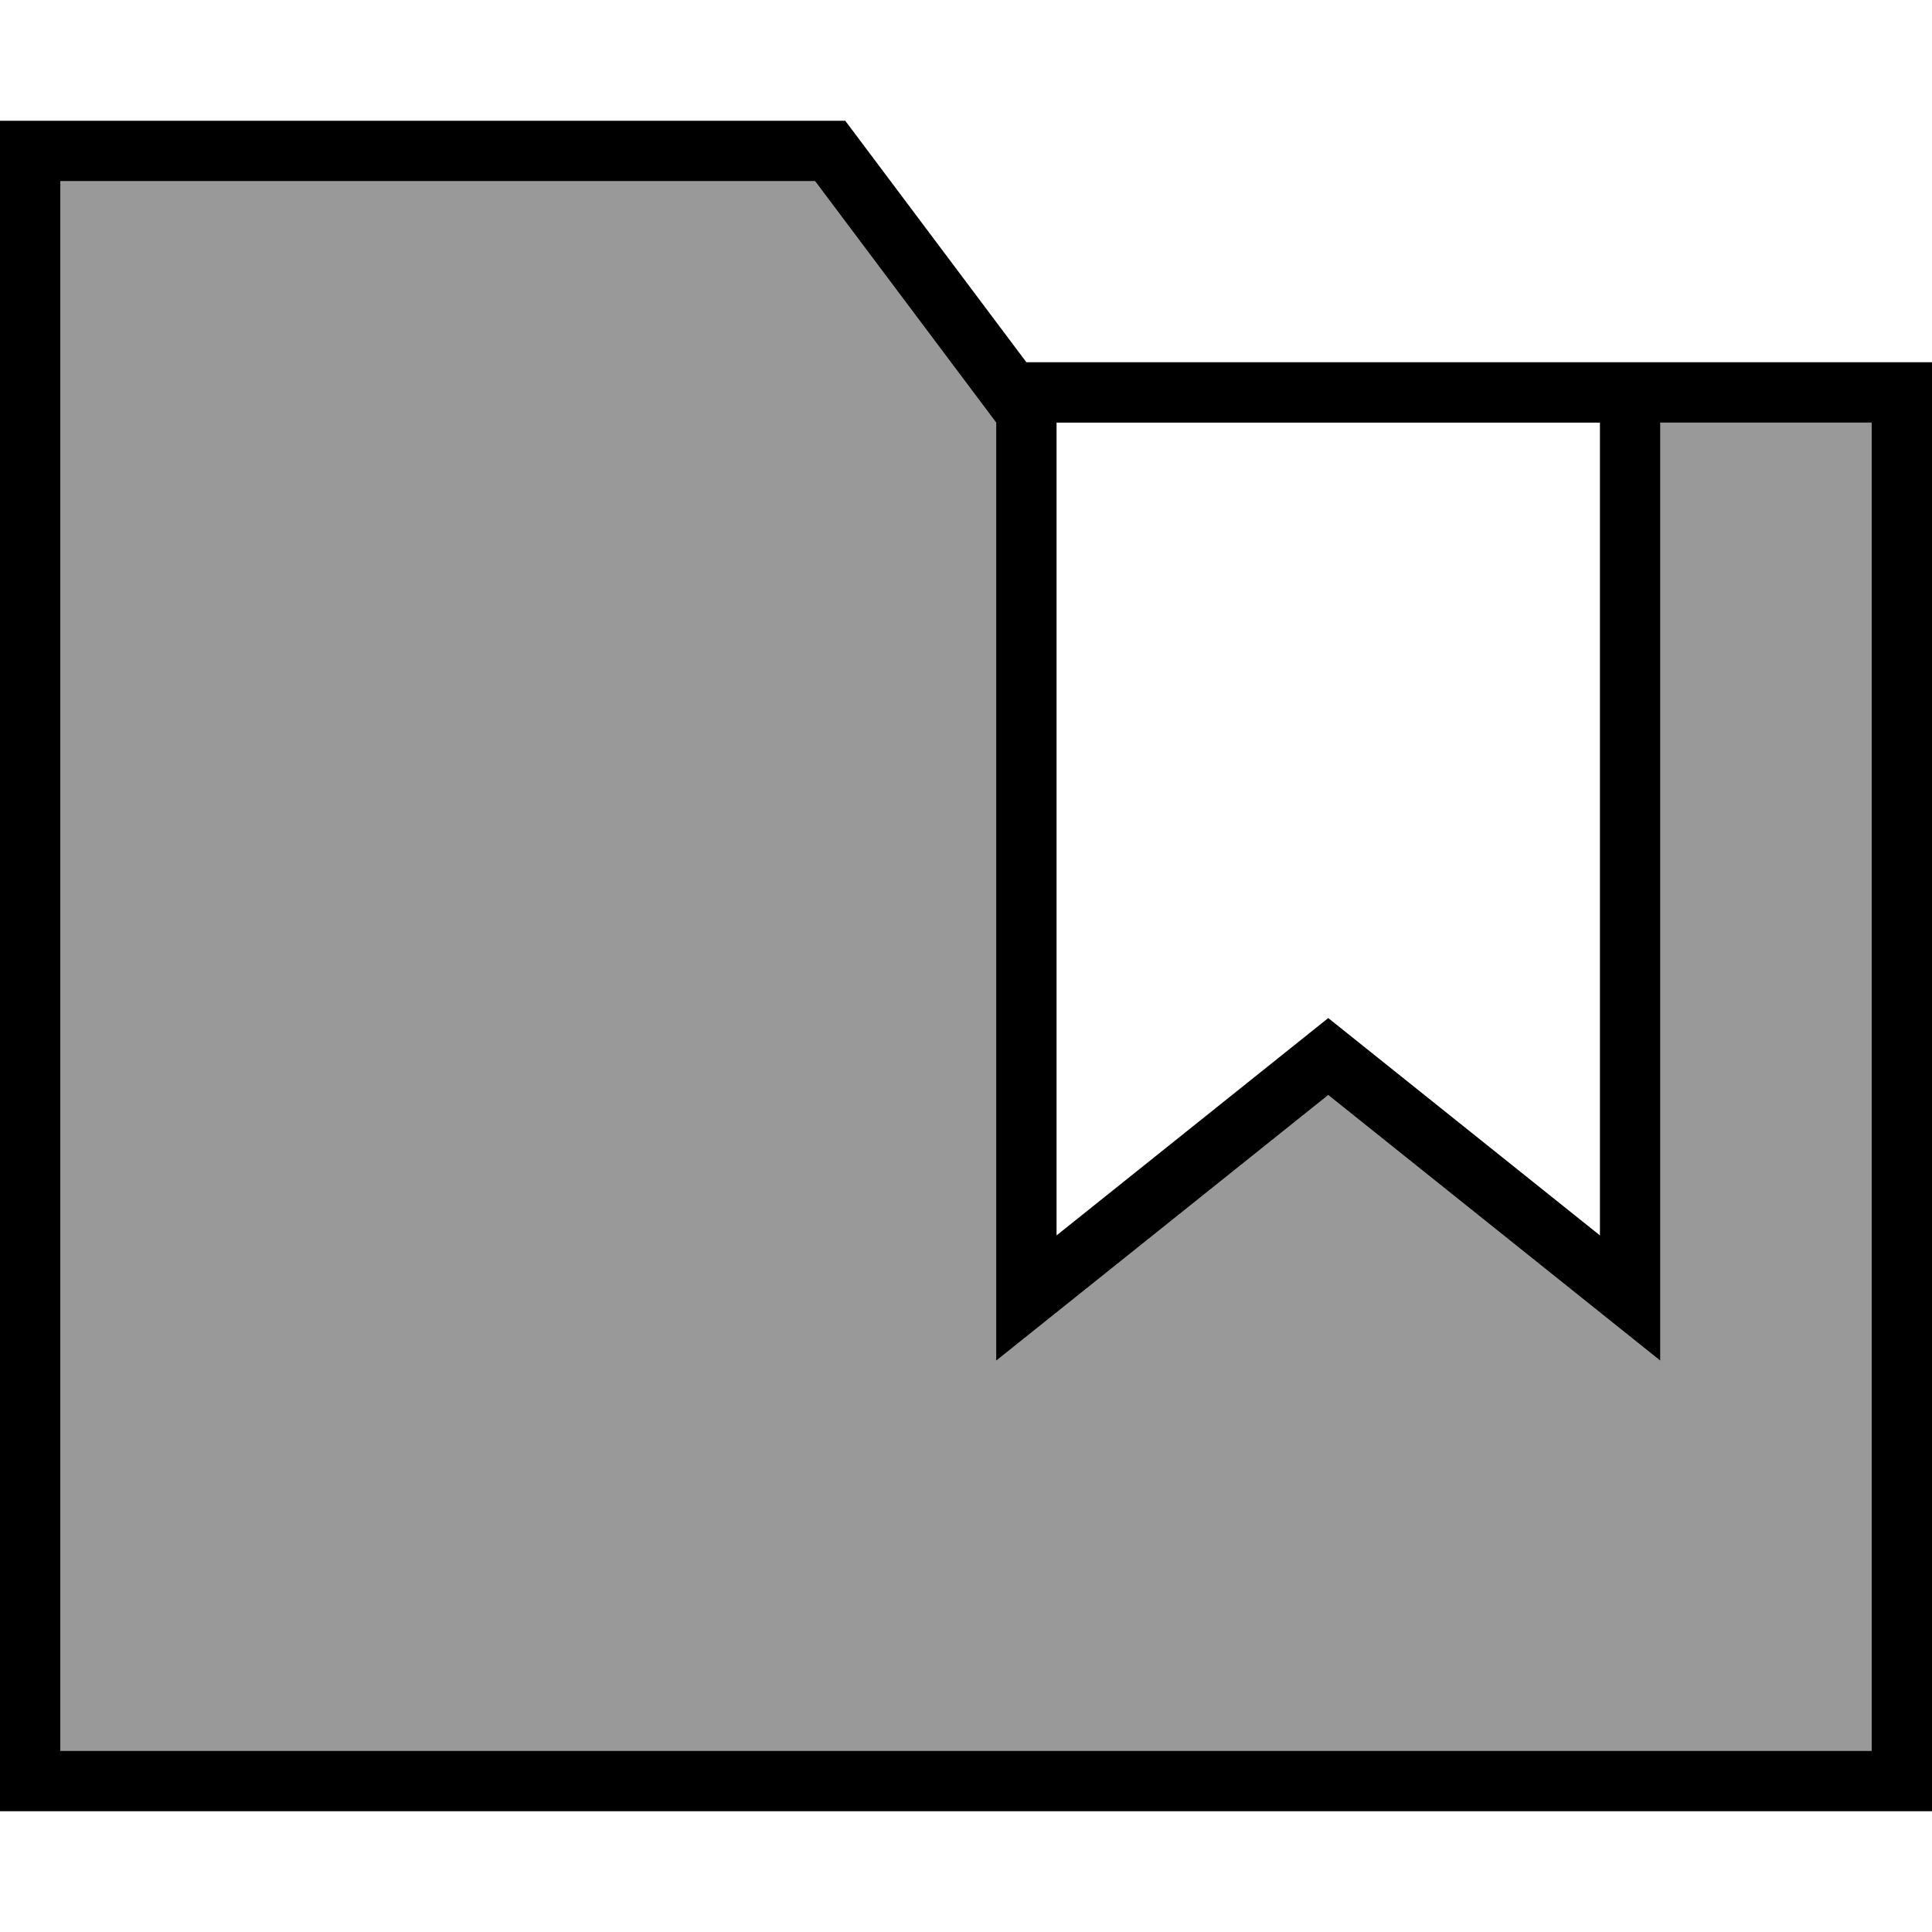
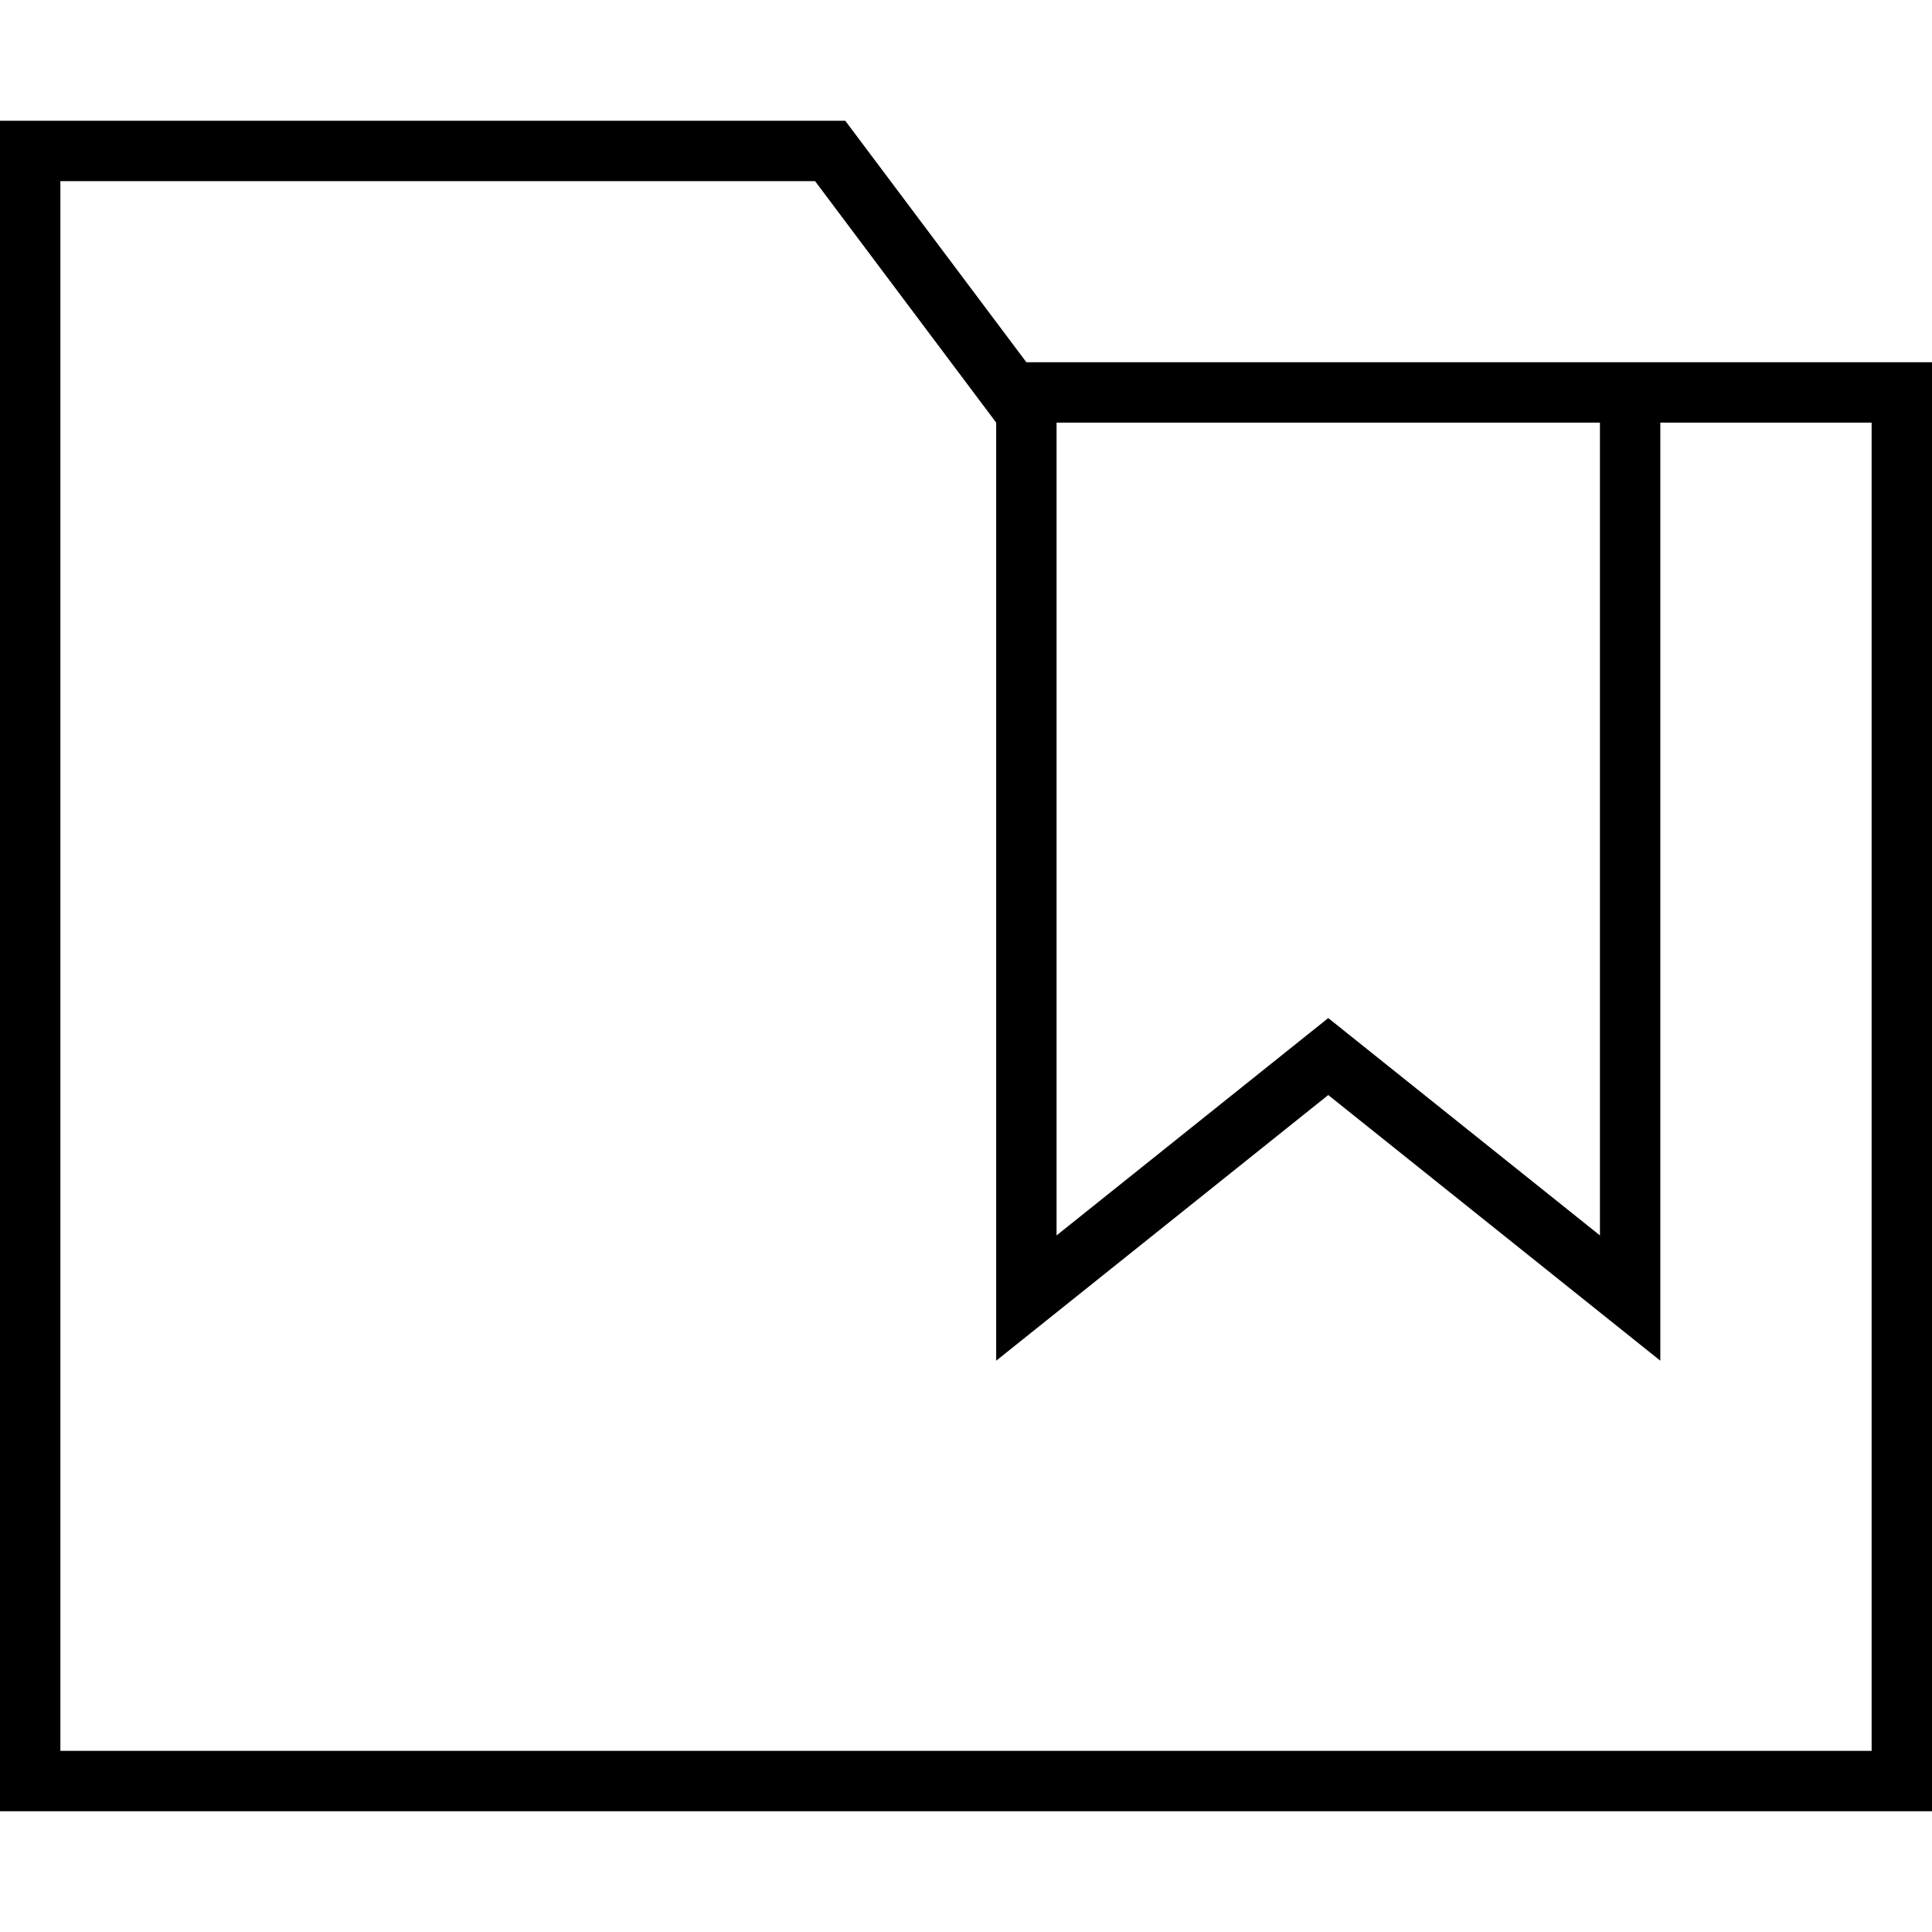
<svg xmlns="http://www.w3.org/2000/svg" viewBox="0 0 512 512">
  <defs>
    <style>.fa-secondary{opacity:.4}</style>
  </defs>
-   <path class="fa-secondary" d="M16 48l0 416 480 0 0-352-56 0 0 232 0 16.6-13-10.4-75-60-75 60-13 10.4 0-16.6 0-232-4.8-6.4L216 48 16 48z" />
  <path class="fa-primary" d="M224 32l48 64 8 0 144 0 16 0 56 0 16 0 0 16 0 352 0 16-16 0L16 480 0 480l0-16L0 48 0 32l16 0 208 0zm216 80l0 232 0 16.6-13-10.4-75-60-75 60-13 10.4 0-16.6 0-232-4.8-6.4L216 48 16 48l0 416 480 0 0-352-56 0zm-16 0l-144 0 0 215.4 67-53.6 5-4 5 4 67 53.6L424 112z" />
</svg>